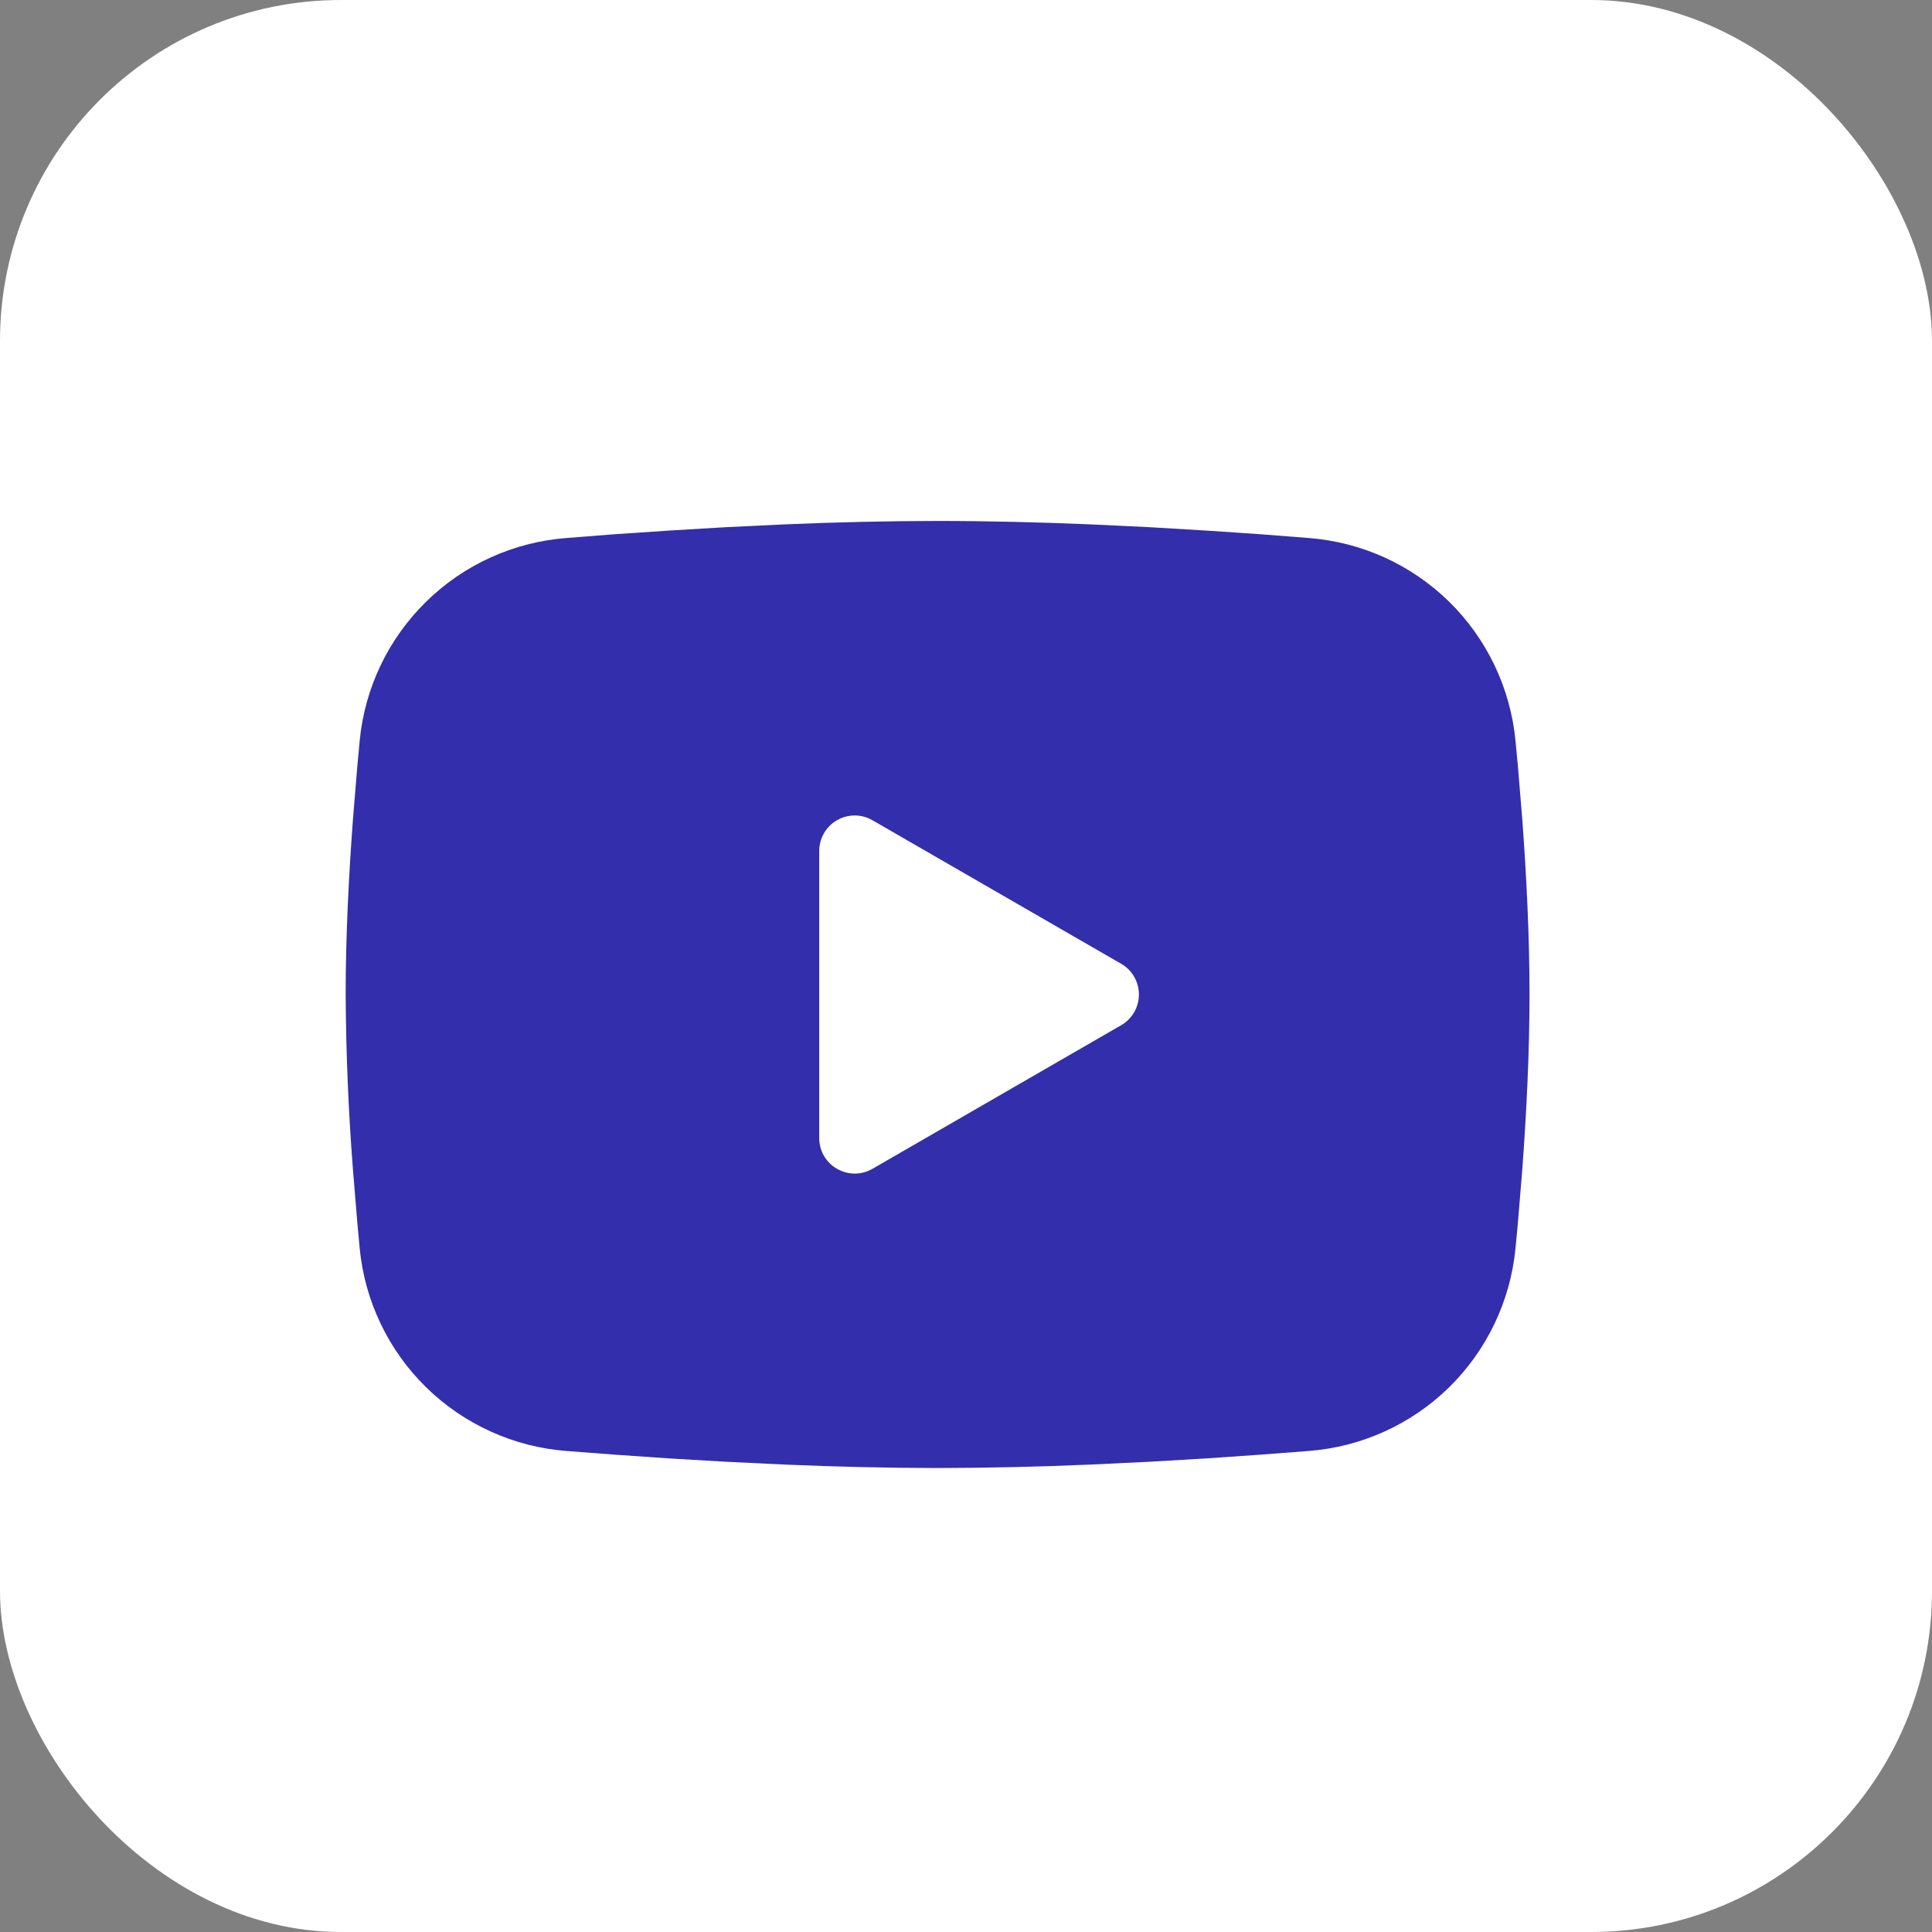
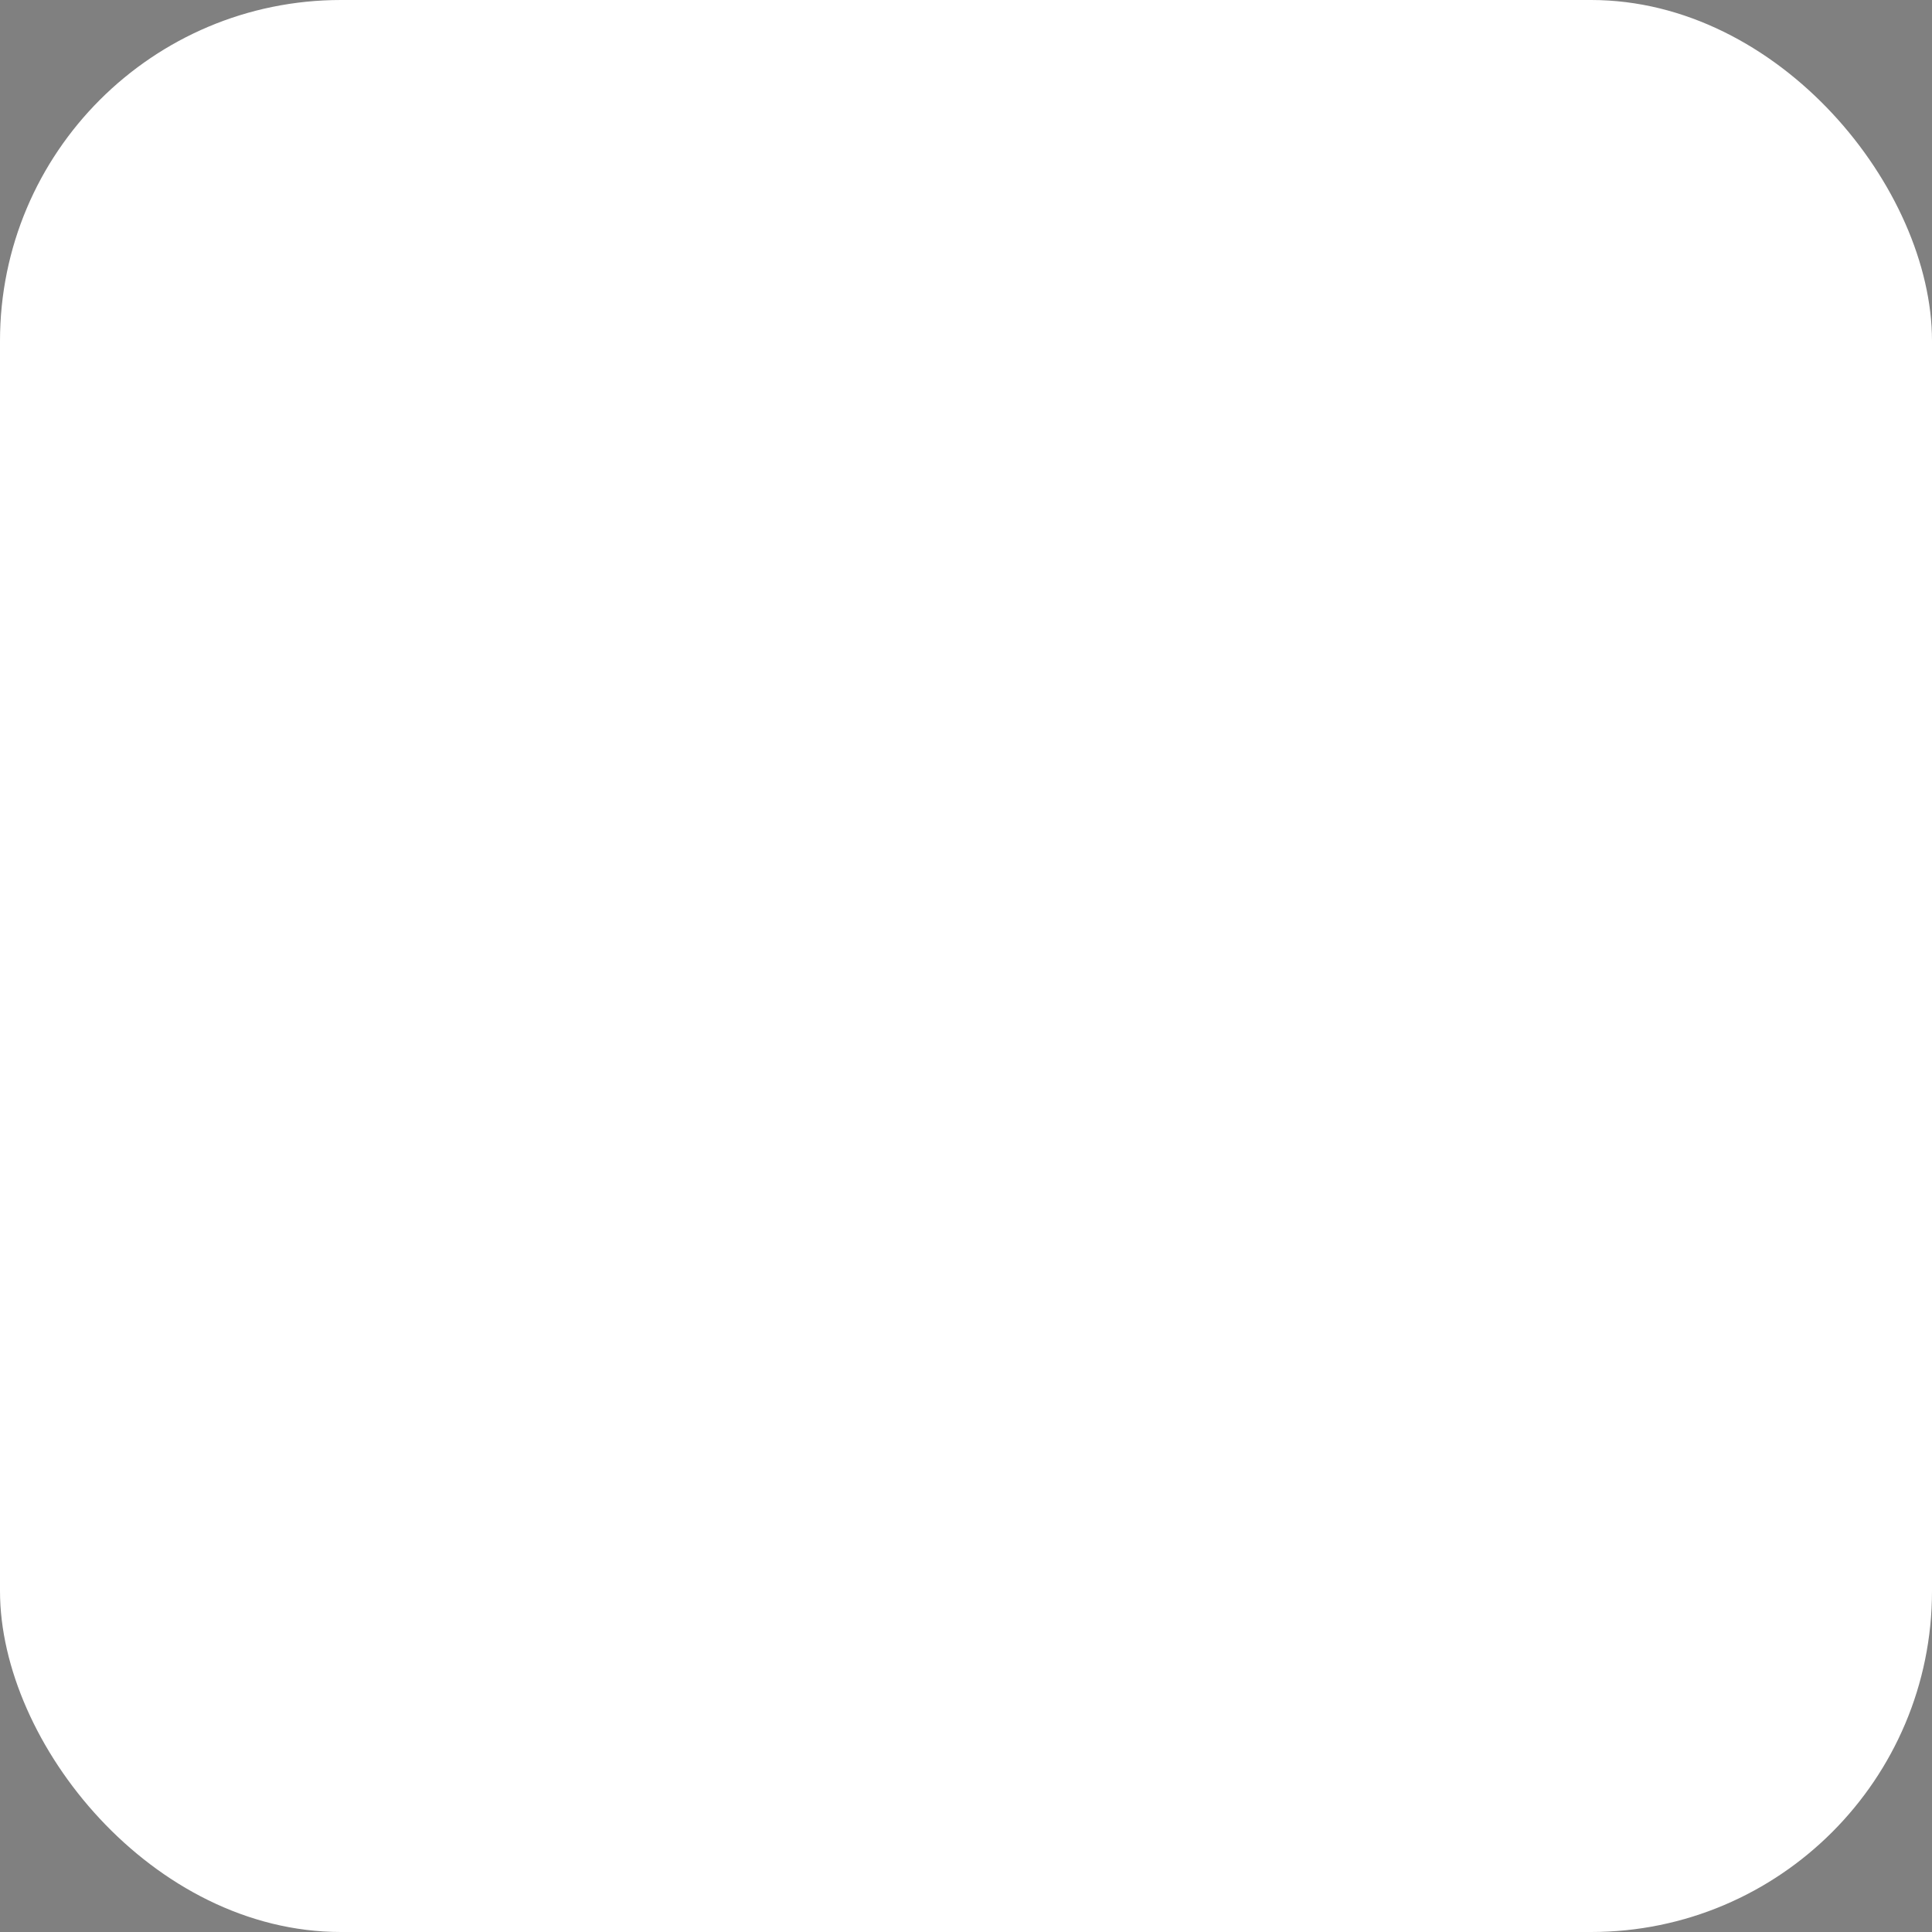
<svg xmlns="http://www.w3.org/2000/svg" width="34" height="34" viewBox="0 0 34 34" fill="none">
  <rect x="0" y="0" width="34" height="34" fill="#808080" stroke="none" />
  <rect width="34" height="34" rx="6" fill="white" />
-   <path fill-rule="evenodd" clip-rule="evenodd" d="M16.5 9.168C17.391 9.168 18.304 9.191 19.19 9.228L20.236 9.278L21.237 9.338L22.174 9.401L23.03 9.468C23.96 9.539 24.834 9.935 25.5 10.587C26.166 11.24 26.58 12.106 26.67 13.034L26.712 13.476L26.79 14.424C26.863 15.406 26.917 16.477 26.917 17.501C26.917 18.525 26.863 19.596 26.79 20.578L26.712 21.526L26.67 21.969C26.58 22.897 26.166 23.763 25.5 24.416C24.834 25.068 23.959 25.464 23.029 25.535L22.175 25.6L21.238 25.665L20.236 25.724L19.19 25.774C18.294 25.813 17.397 25.833 16.5 25.835C15.603 25.833 14.707 25.813 13.811 25.774L12.765 25.724L11.764 25.665L10.826 25.6L9.97 25.535C9.041 25.464 8.166 25.067 7.5 24.415C6.834 23.763 6.42 22.897 6.33 21.969L6.289 21.526L6.211 20.578C6.131 19.555 6.089 18.528 6.083 17.501C6.083 16.477 6.138 15.406 6.211 14.424L6.289 13.476L6.33 13.034C6.42 12.106 6.834 11.24 7.5 10.588C8.165 9.935 9.04 9.539 9.969 9.468L10.824 9.401L11.762 9.338L12.764 9.278L13.809 9.228C14.706 9.19 15.603 9.169 16.5 9.168ZM14.417 14.975V20.027C14.417 20.509 14.938 20.809 15.354 20.569L19.729 18.043C19.825 17.988 19.904 17.909 19.959 17.814C20.014 17.719 20.043 17.611 20.043 17.501C20.043 17.392 20.014 17.284 19.959 17.189C19.904 17.093 19.825 17.014 19.729 16.96L15.354 14.435C15.259 14.38 15.152 14.351 15.042 14.351C14.932 14.351 14.824 14.38 14.729 14.435C14.634 14.49 14.555 14.569 14.5 14.664C14.446 14.759 14.417 14.867 14.417 14.976V14.975Z" fill="#332EAB" />
</svg>